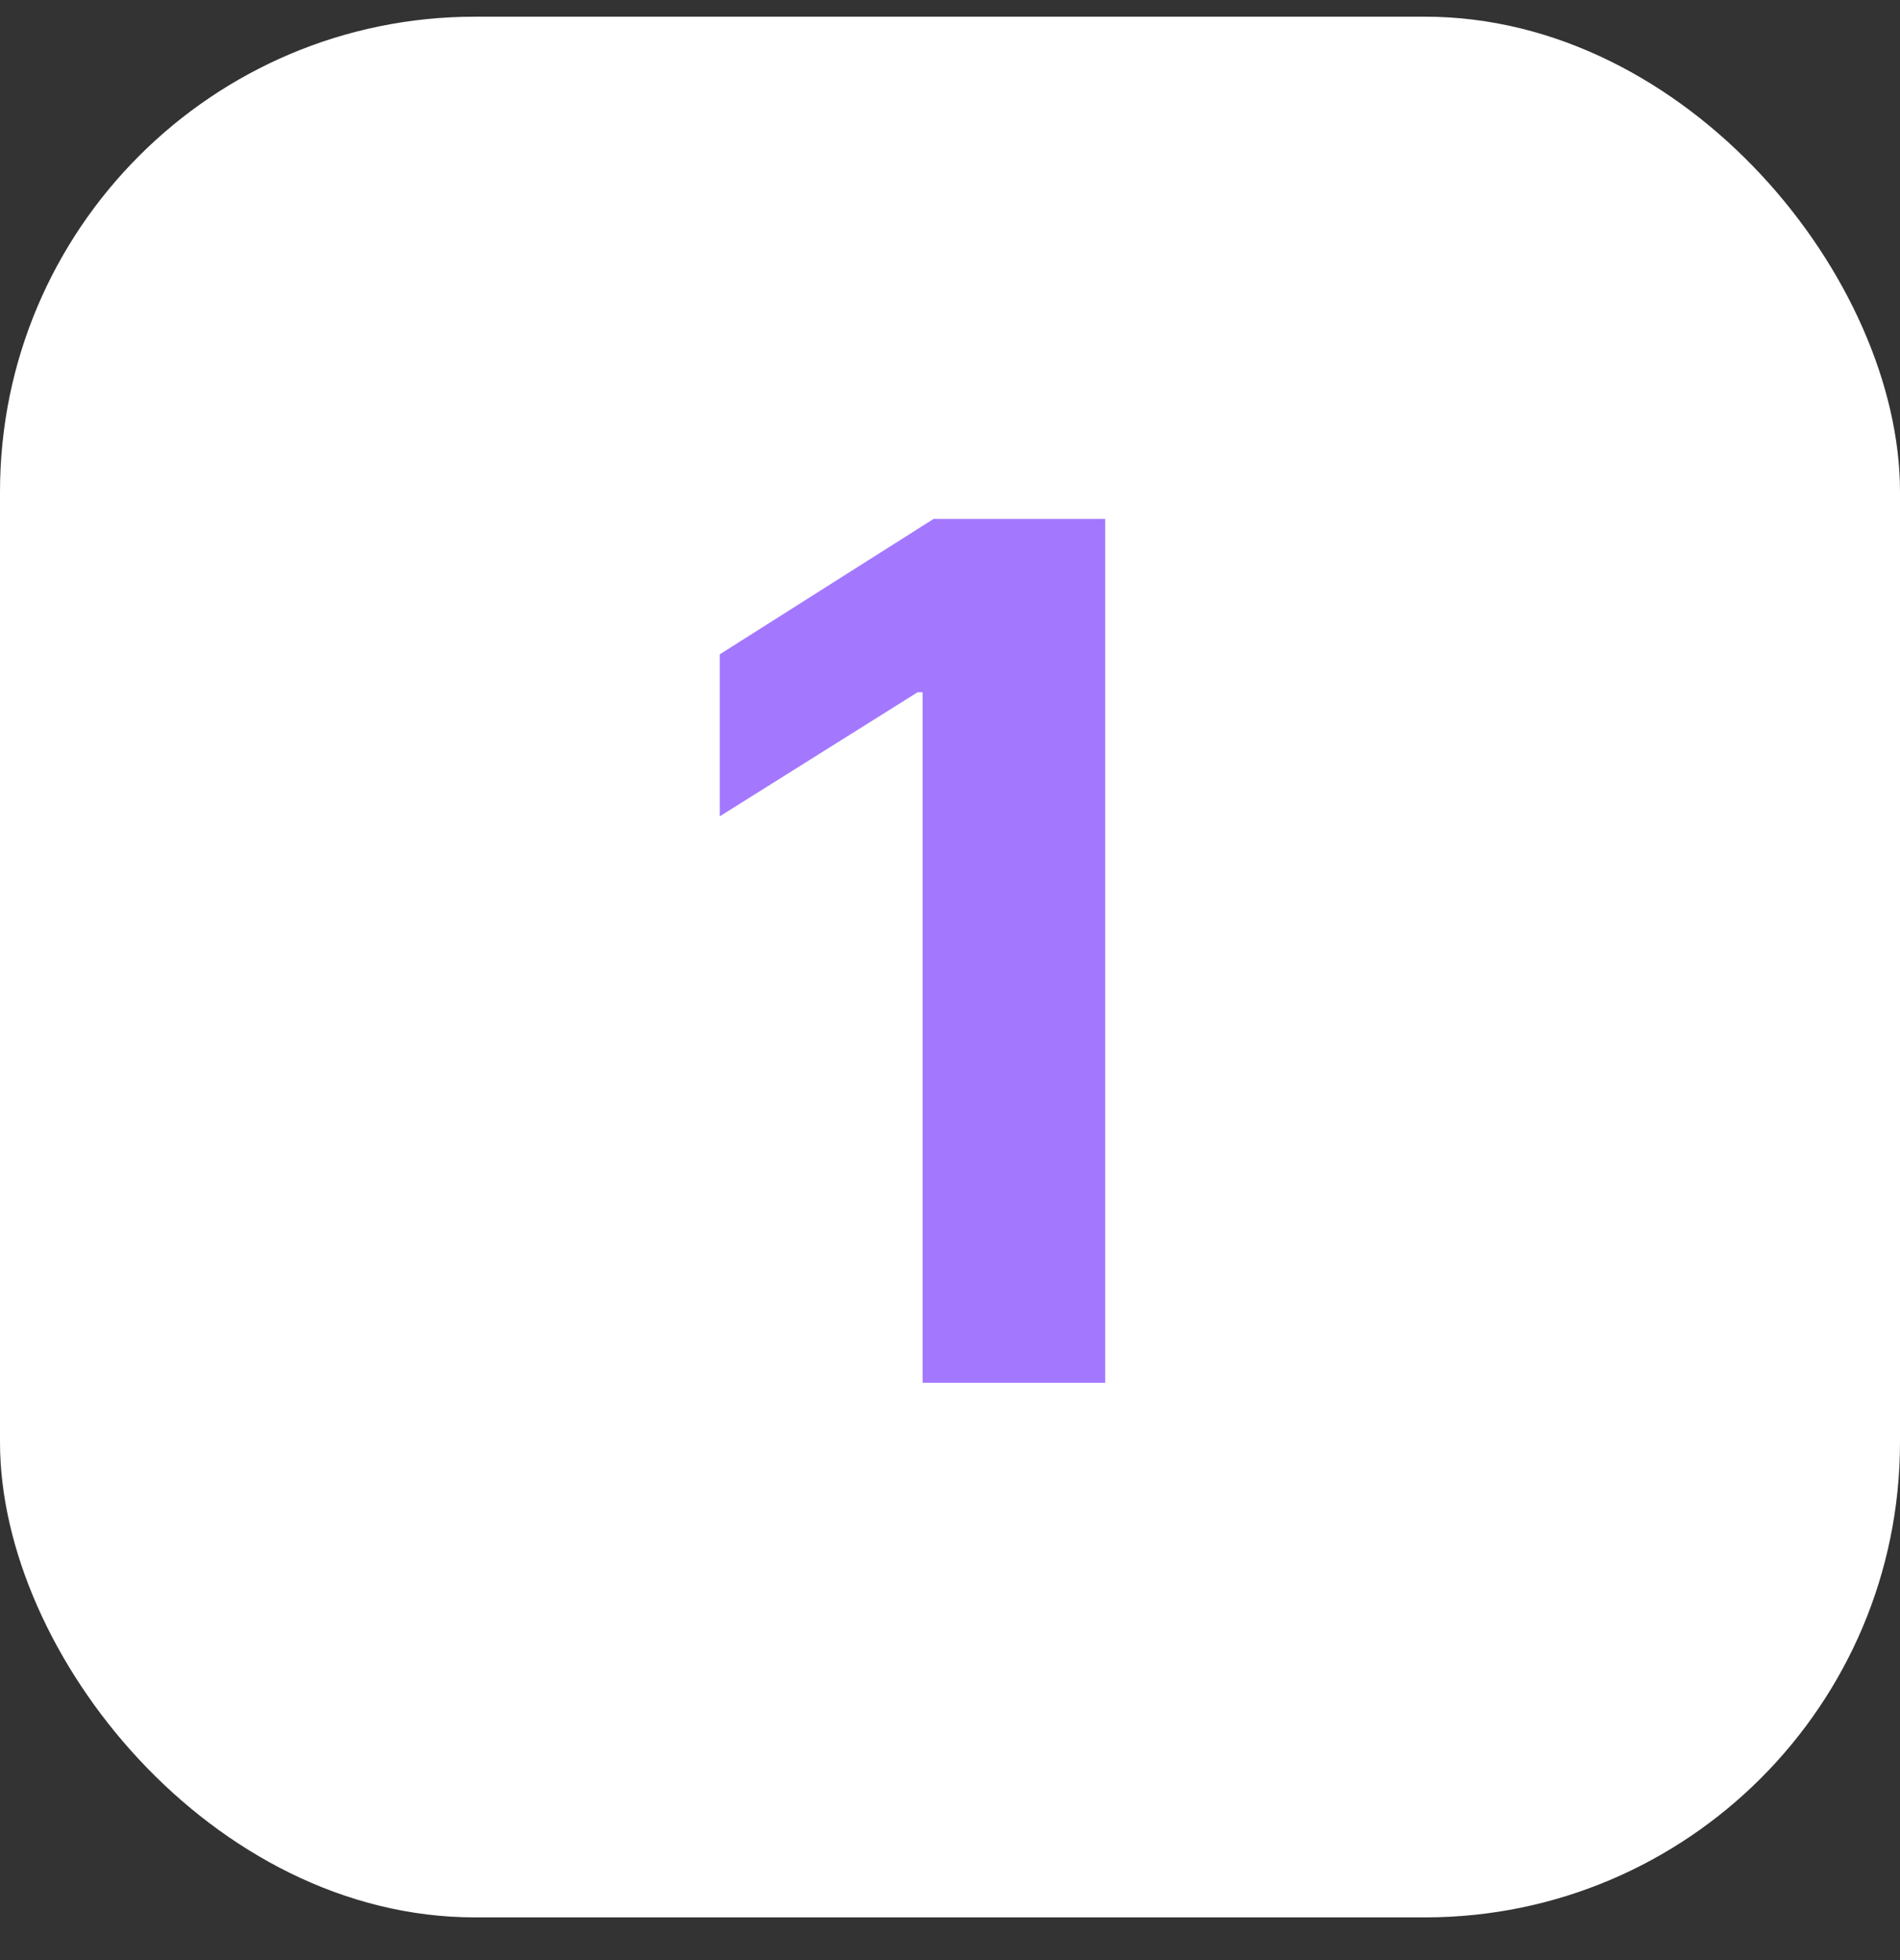
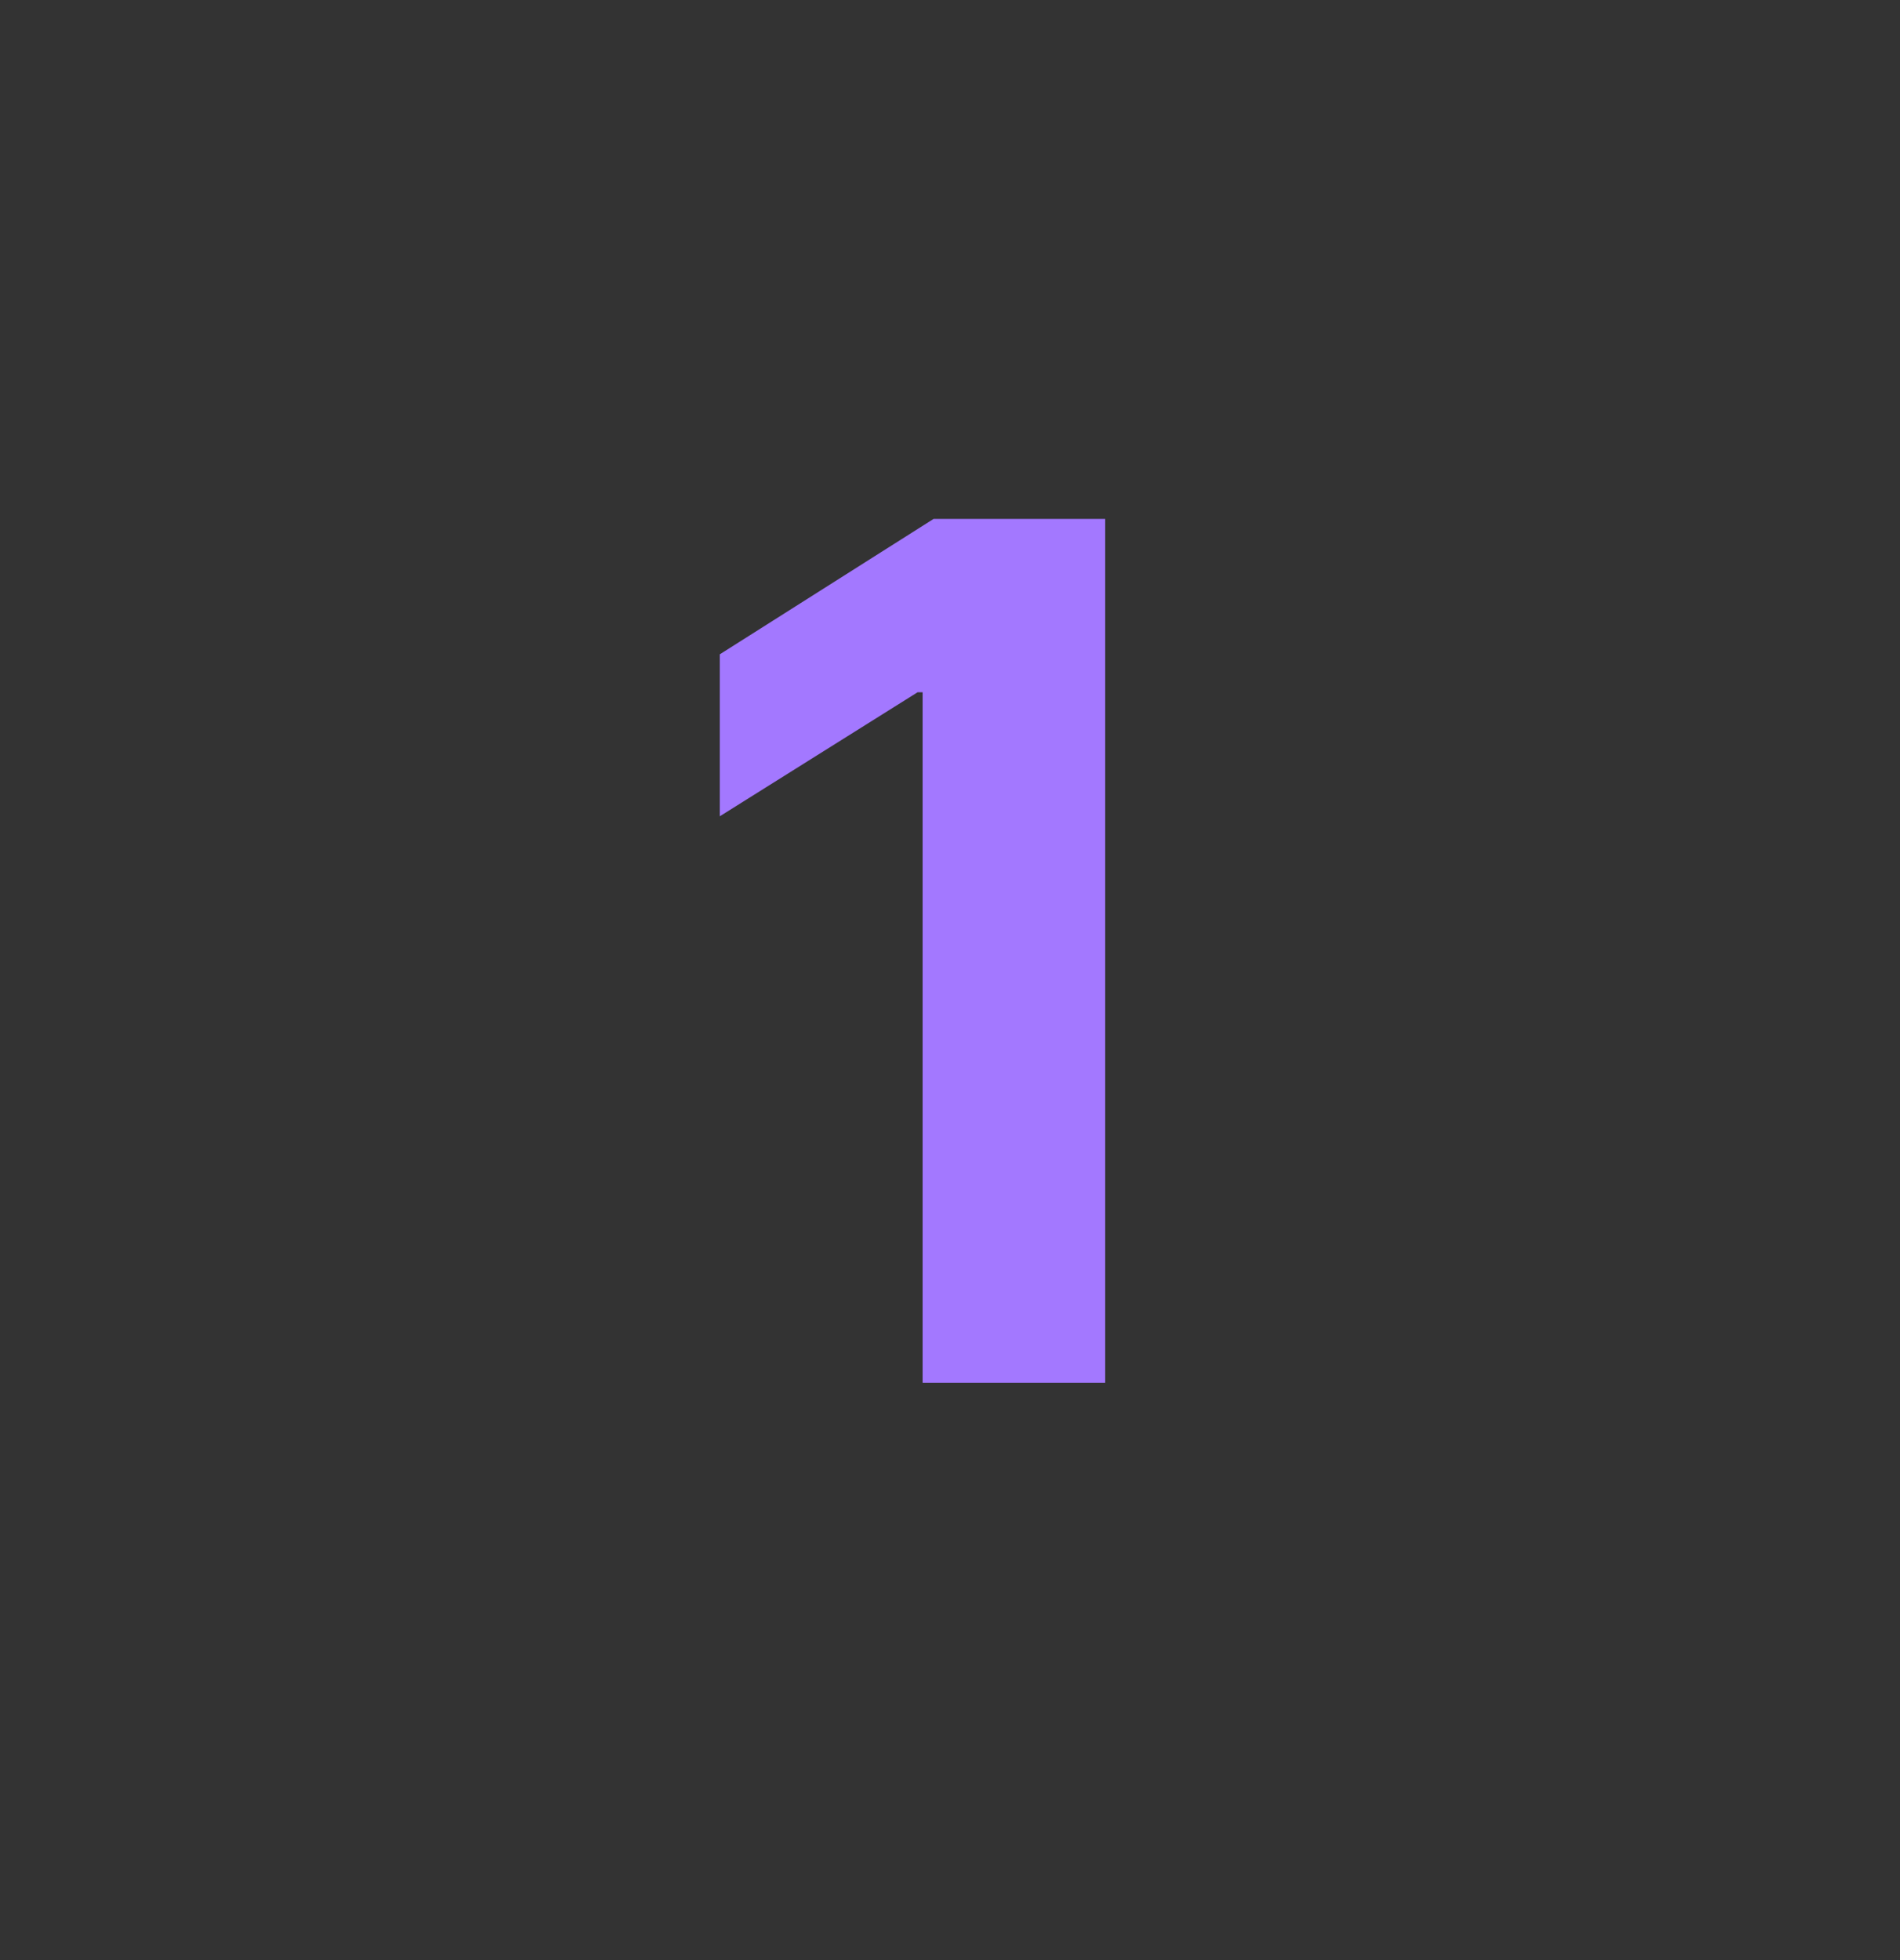
<svg xmlns="http://www.w3.org/2000/svg" width="32" height="33" viewBox="0 0 32 33" fill="none">
  <rect x="0" y="0" width="32" height="33" fill="#333333" stroke="none" />
-   <rect y="0.281" width="32" height="32" rx="8" fill="white" />
  <path d="M18.614 8.736V23.281H15.539V11.655H15.454L12.123 13.743V11.016L15.724 8.736H18.614Z" fill="#A378FF" />
</svg>